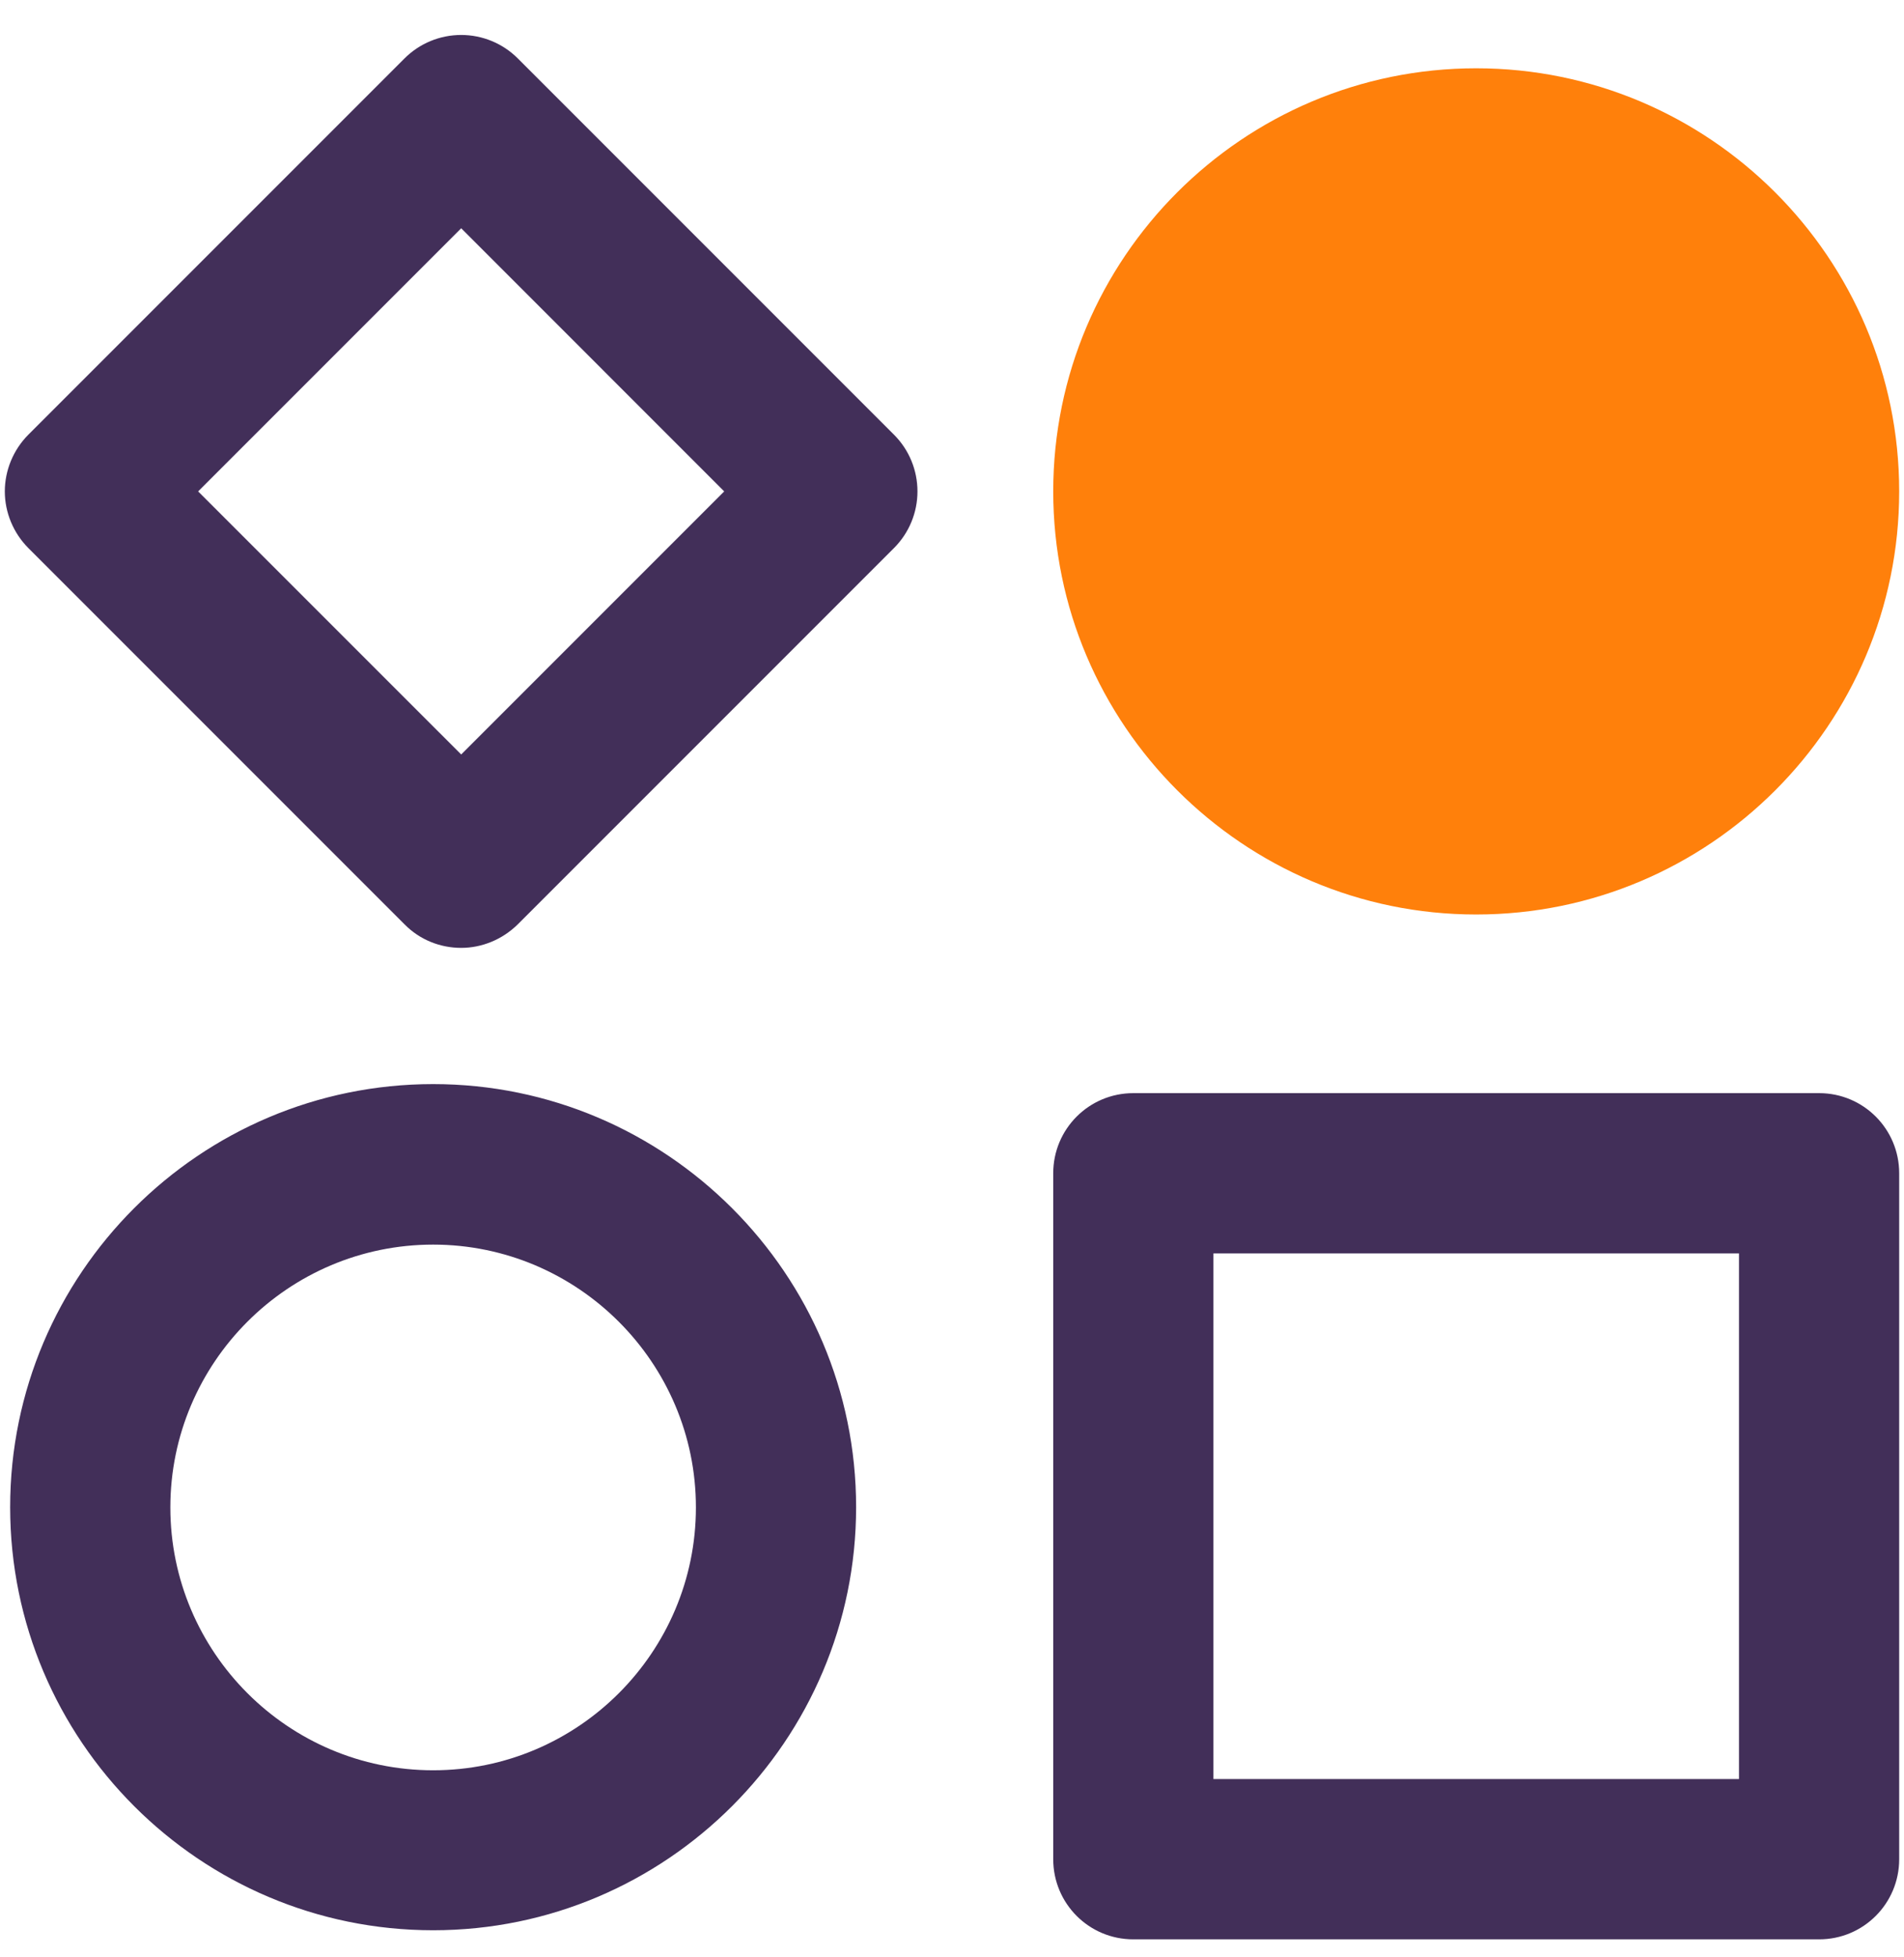
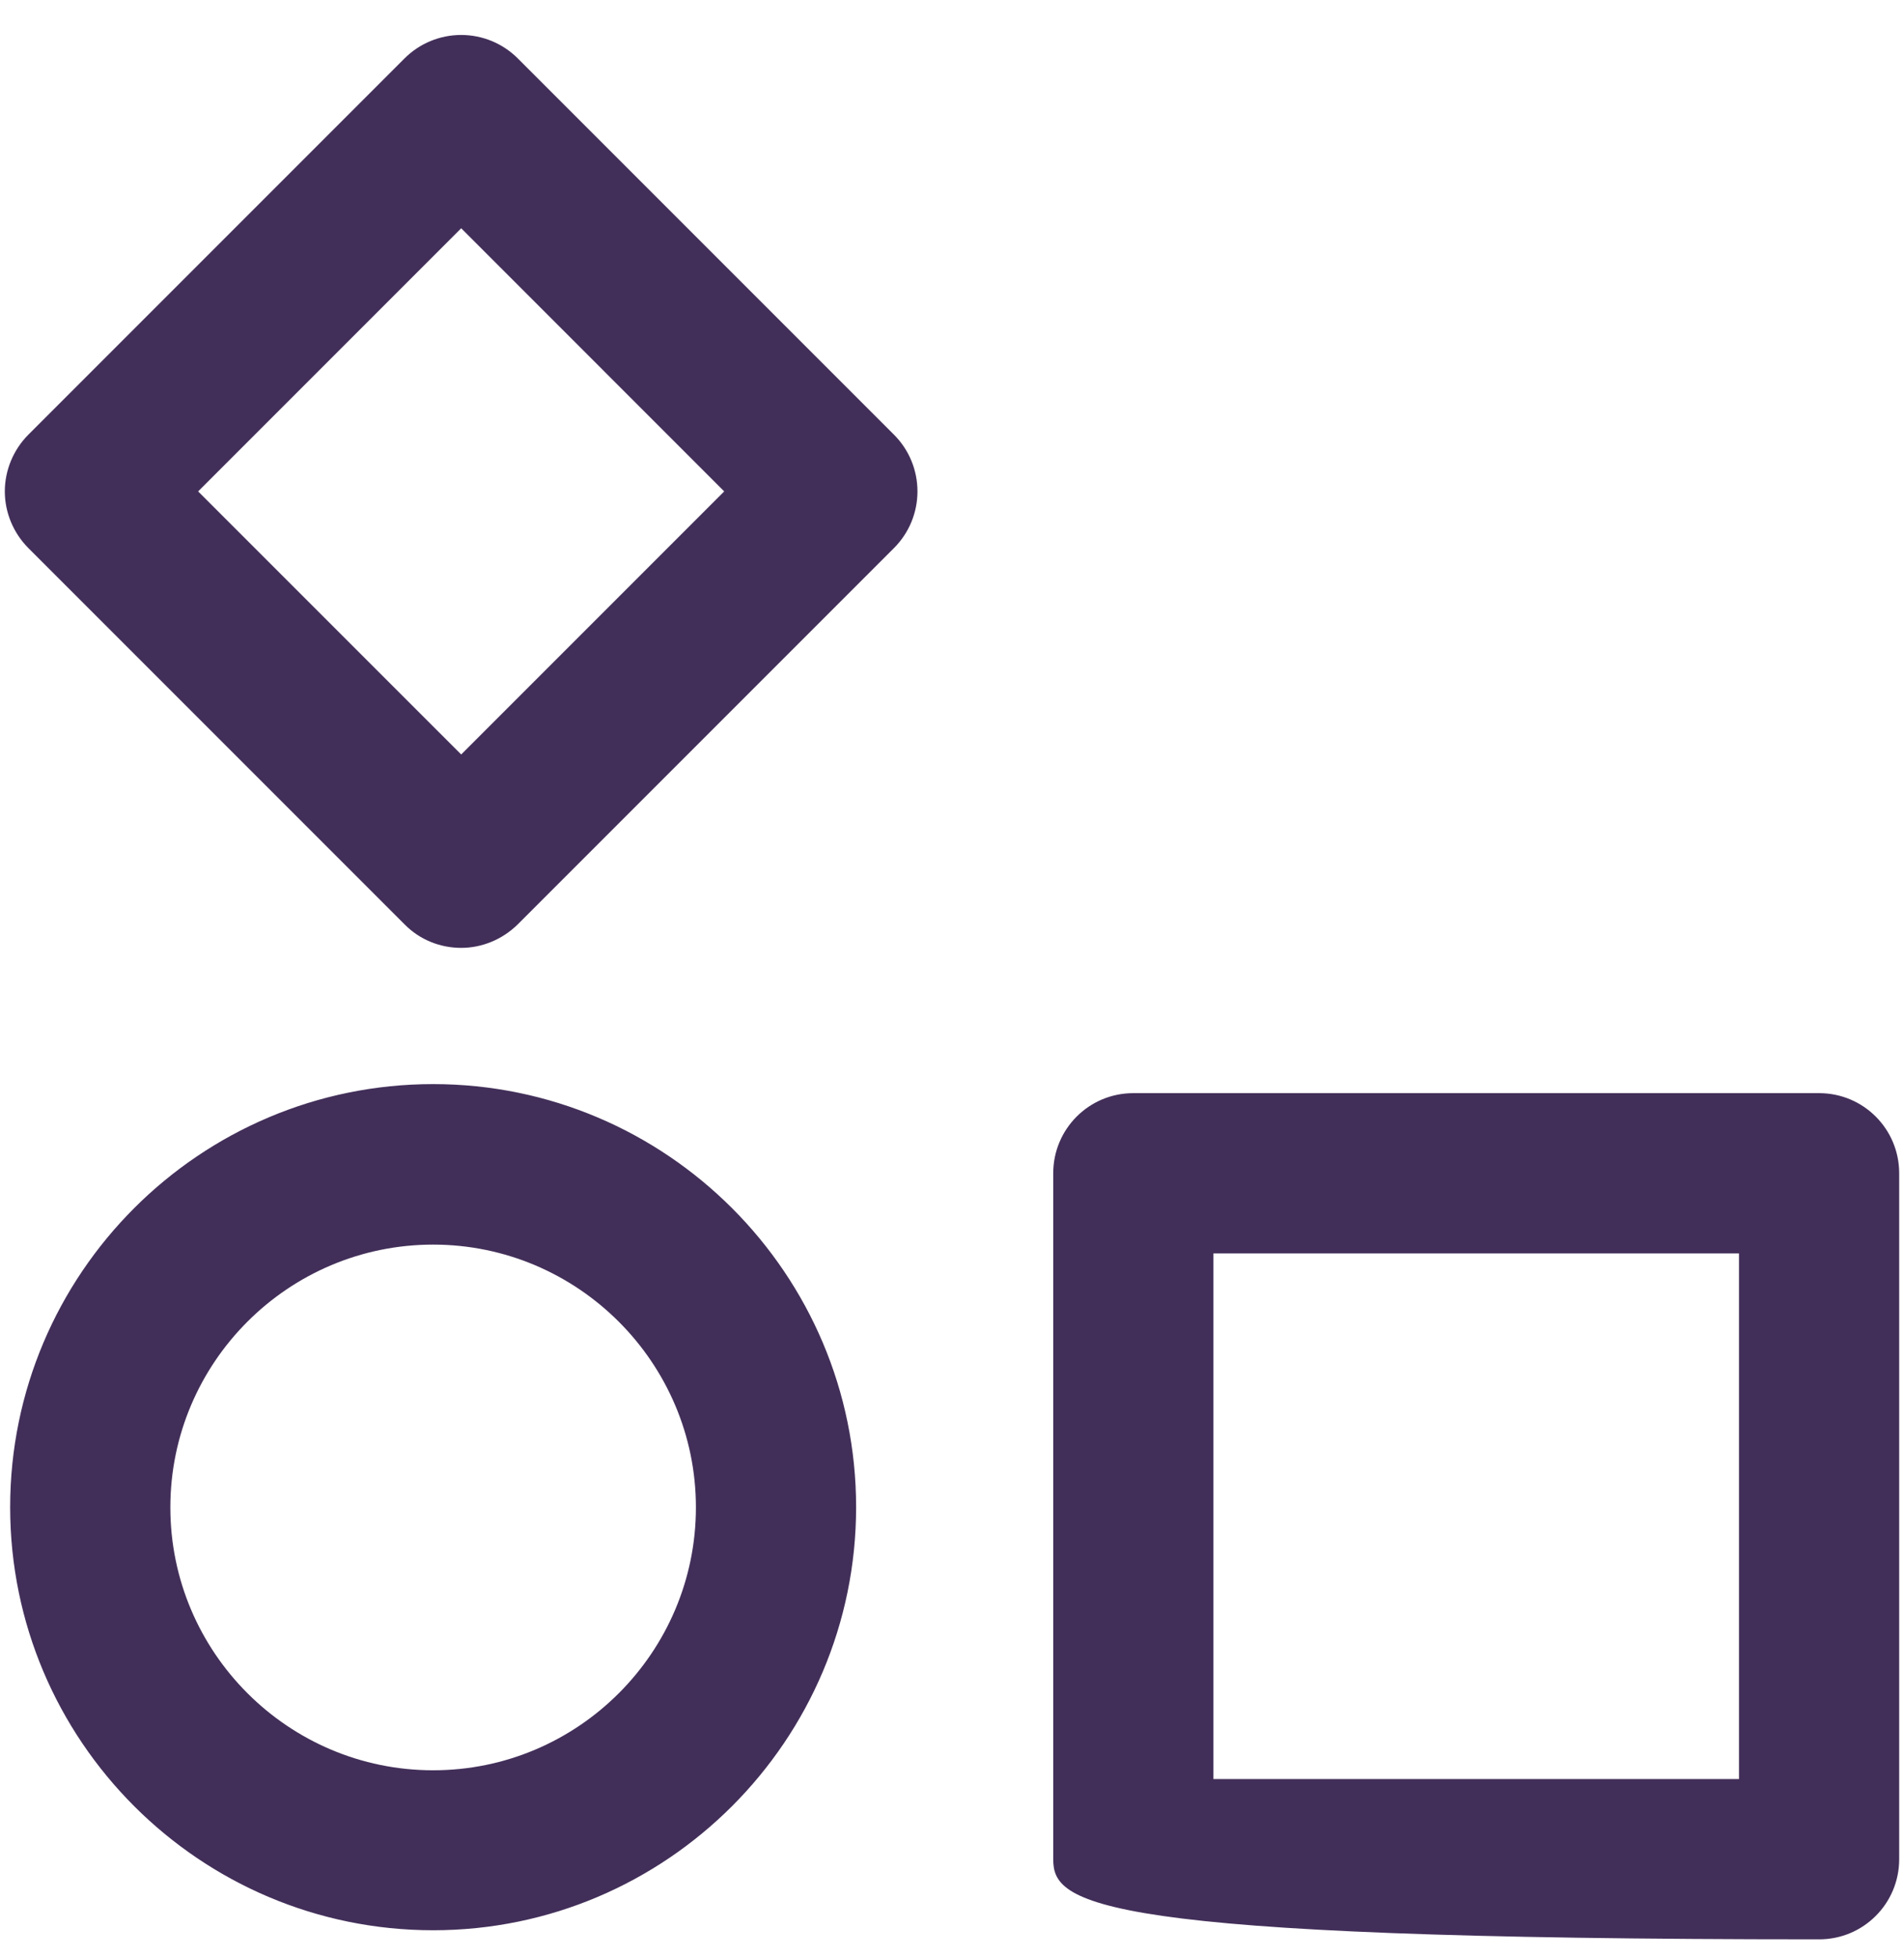
<svg xmlns="http://www.w3.org/2000/svg" width="36" height="37" viewBox="0 0 36 37" fill="none">
  <g clip-path="url(#clip0_678_1121)">
-     <path d="M8.19 20.493C12.598 20.493 16.187 24.082 16.187 28.49C16.187 32.898 12.598 36.488 8.19 36.488C3.777 36.488 0.192 32.898 0.192 28.49C0.192 24.082 3.777 20.493 8.19 20.493ZM8.19 33.464C10.931 33.464 13.158 31.232 13.158 28.495C13.158 25.759 10.926 23.527 8.19 23.527C5.448 23.527 3.221 25.759 3.221 28.495C3.221 31.232 5.448 33.464 8.19 33.464ZM21.428 20.664H34.395C35.233 20.664 35.909 21.341 35.909 22.179V35.145C35.909 35.983 35.233 36.66 34.395 36.66H21.428C20.59 36.66 19.914 35.983 19.914 35.145V22.179C19.914 21.341 20.59 20.664 21.428 20.664ZM22.943 33.63H32.88V23.694H22.943V33.63ZM8.72 17.918C8.331 17.918 7.942 17.771 7.649 17.473L0.535 10.359C0.253 10.076 0.091 9.688 0.091 9.289C0.091 8.89 0.253 8.501 0.535 8.218L7.649 1.104C7.933 0.82 8.318 0.661 8.72 0.661C9.121 0.661 9.506 0.82 9.79 1.104L16.904 8.218C17.188 8.502 17.347 8.887 17.347 9.289C17.347 9.69 17.188 10.075 16.904 10.359L9.79 17.473C9.492 17.766 9.104 17.918 8.72 17.918ZM8.72 4.315L3.746 9.289L8.72 14.262L13.693 9.289L8.72 4.315Z" fill="#422F59" />
-     <path d="M35.909 9.289C35.909 4.876 32.319 1.291 27.911 1.291C23.498 1.291 19.914 4.881 19.914 9.289C19.914 13.697 23.504 17.287 27.911 17.287C32.319 17.287 35.909 13.702 35.909 9.289Z" fill="#FF800B" />
+     <path d="M8.19 20.493C12.598 20.493 16.187 24.082 16.187 28.49C16.187 32.898 12.598 36.488 8.19 36.488C3.777 36.488 0.192 32.898 0.192 28.49C0.192 24.082 3.777 20.493 8.19 20.493ZM8.19 33.464C10.931 33.464 13.158 31.232 13.158 28.495C13.158 25.759 10.926 23.527 8.19 23.527C5.448 23.527 3.221 25.759 3.221 28.495C3.221 31.232 5.448 33.464 8.19 33.464ZM21.428 20.664H34.395C35.233 20.664 35.909 21.341 35.909 22.179V35.145C35.909 35.983 35.233 36.66 34.395 36.66C20.59 36.66 19.914 35.983 19.914 35.145V22.179C19.914 21.341 20.59 20.664 21.428 20.664ZM22.943 33.63H32.88V23.694H22.943V33.63ZM8.72 17.918C8.331 17.918 7.942 17.771 7.649 17.473L0.535 10.359C0.253 10.076 0.091 9.688 0.091 9.289C0.091 8.89 0.253 8.501 0.535 8.218L7.649 1.104C7.933 0.82 8.318 0.661 8.72 0.661C9.121 0.661 9.506 0.82 9.79 1.104L16.904 8.218C17.188 8.502 17.347 8.887 17.347 9.289C17.347 9.69 17.188 10.075 16.904 10.359L9.79 17.473C9.492 17.766 9.104 17.918 8.72 17.918ZM8.72 4.315L3.746 9.289L8.72 14.262L13.693 9.289L8.72 4.315Z" fill="#422F59" />
  </g>
  <defs>
    <clipPath id="clip0_678_1121">
      <rect width="36" height="36" fill="white" transform="matrix(-1 0 0 1 36 0.659)" />
    </clipPath>
  </defs>
</svg>